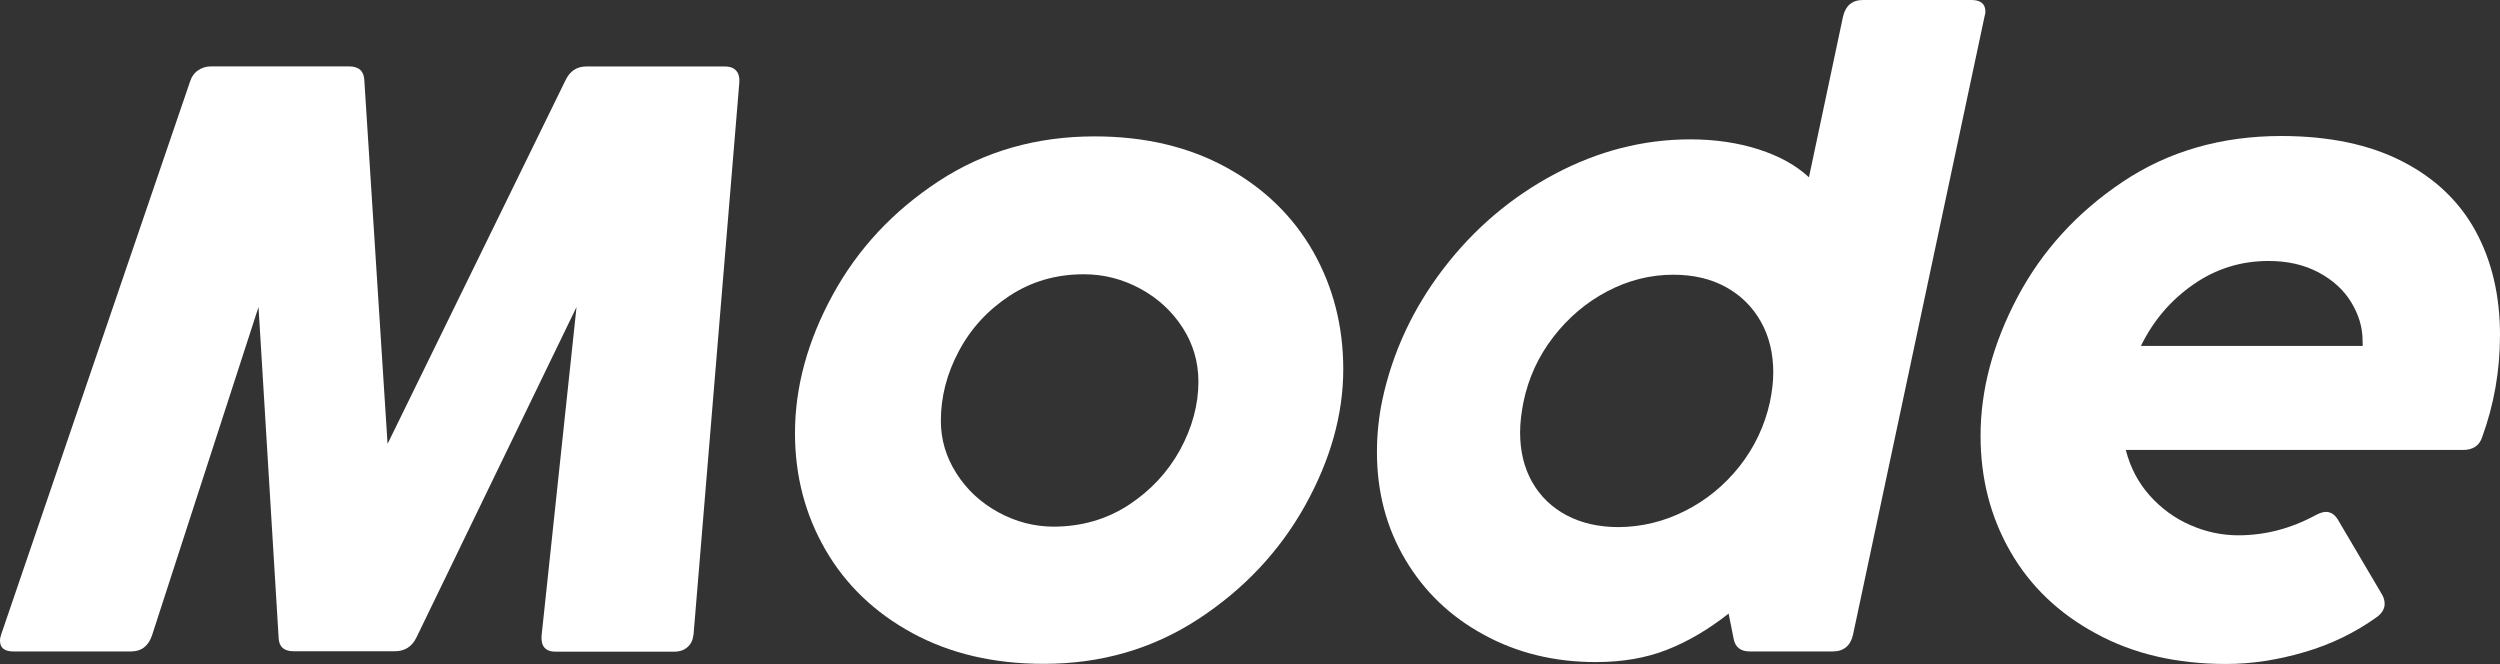
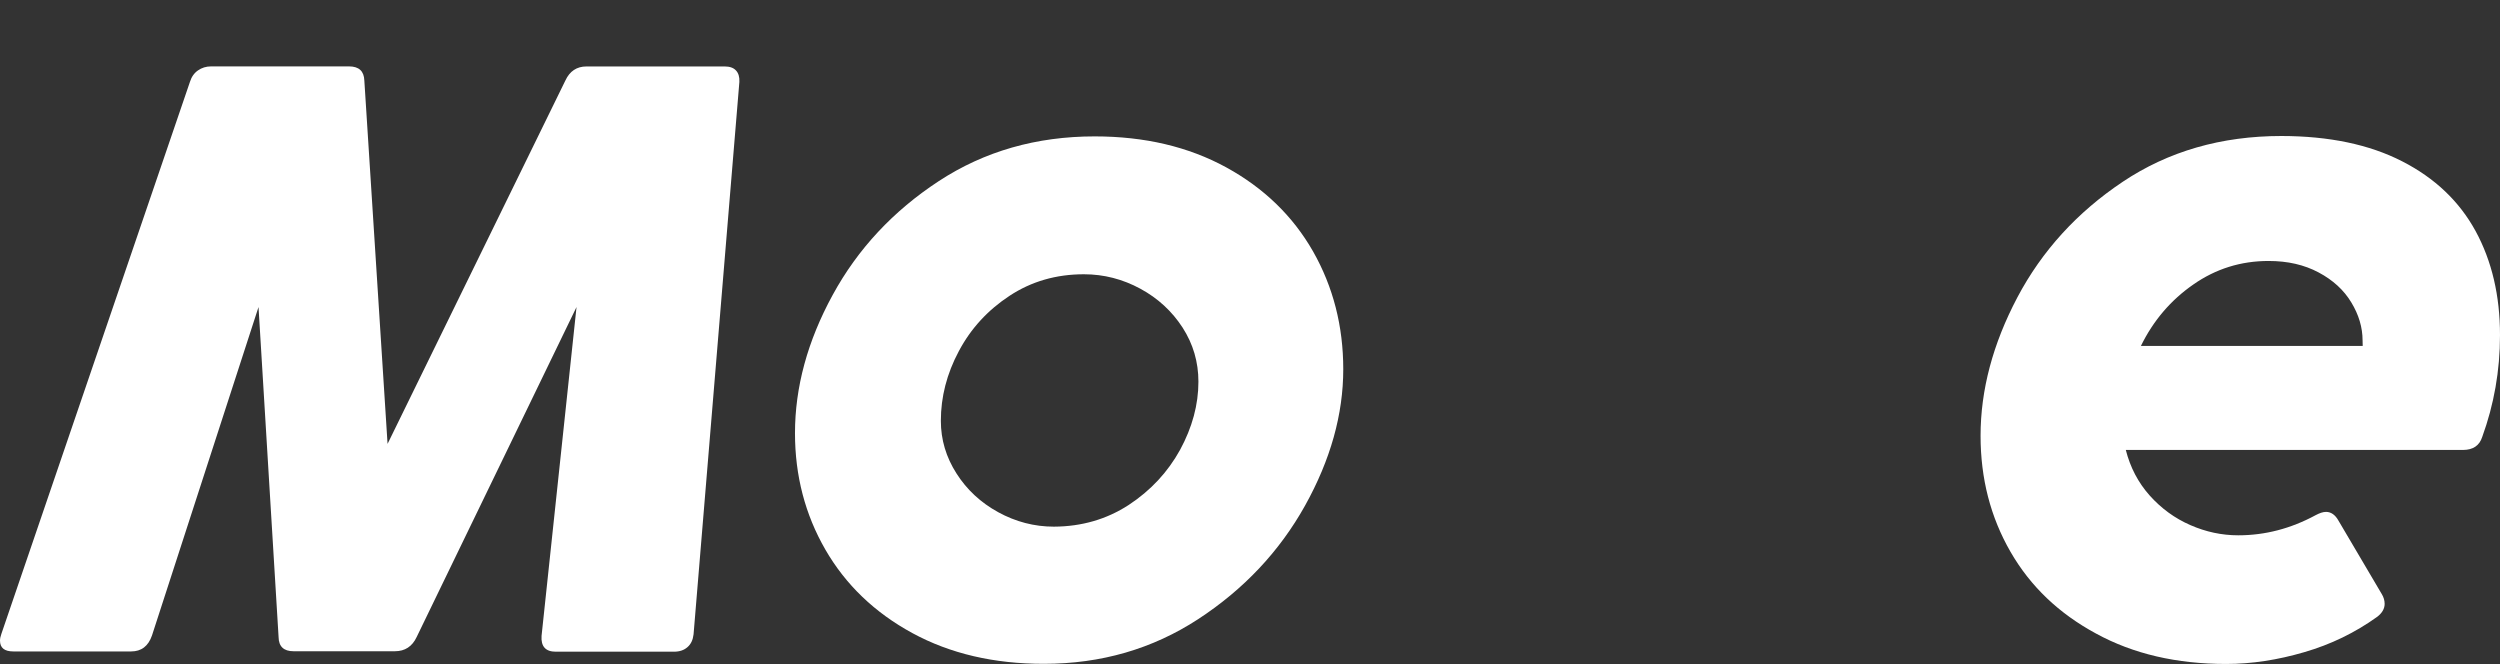
<svg xmlns="http://www.w3.org/2000/svg" version="1.1" id="Ebene_1" x="0px" y="0px" width="38.749px" height="10.292px" viewBox="-25 0 38.749 10.292" enable-background="new -25 0 38.749 10.292" xml:space="preserve">
  <rect x="-25" y="0" width="38.749" height="10.292" fill="#333333" stroke="none" />
  <g>
    <path fill="#FFFFFF" d="M-22.968,10.097h-1.825c-0.139,0-0.207-0.056-0.207-0.168c0-0.03,0.007-0.064,0.021-0.103l2.923-8.557   c0.024-0.078,0.066-0.137,0.125-0.178c0.059-0.041,0.126-0.062,0.203-0.062h2.137c0.154,0,0.233,0.073,0.238,0.219l0.36,5.632   l2.756-5.632C-16.17,1.103-16.06,1.03-15.91,1.03h2.143c0.078,0,0.137,0.021,0.174,0.062c0.039,0.041,0.057,0.1,0.053,0.178   l-0.71,8.562c-0.01,0.086-0.04,0.151-0.094,0.198c-0.054,0.048-0.124,0.071-0.21,0.071h-1.832c-0.158,0-0.231-0.082-0.22-0.245   l0.542-5.097l-2.478,5.115c-0.068,0.146-0.182,0.22-0.336,0.22h-1.573c-0.15,0-0.229-0.073-0.231-0.22l-0.311-5.115l-1.651,5.09   C-22.701,10.015-22.809,10.097-22.968,10.097z" />
    <path fill="#FFFFFF" d="M-10.858,9.813c-0.585-0.318-1.035-0.75-1.349-1.294s-0.471-1.146-0.471-1.804   c0-0.713,0.193-1.427,0.584-2.143c0.389-0.714,0.938-1.302,1.645-1.765c0.707-0.463,1.514-0.693,2.416-0.693   c0.774,0,1.454,0.16,2.039,0.48c0.584,0.32,1.033,0.755,1.346,1.303C-4.336,4.447-4.18,5.055-4.18,5.722   c0,0.7-0.197,1.405-0.593,2.116C-5.169,8.547-5.72,9.133-6.428,9.596c-0.708,0.462-1.504,0.693-2.391,0.693   C-9.593,10.29-10.273,10.131-10.858,9.813z M-7.506,7.827C-7.164,7.602-6.9,7.318-6.709,6.972c0.188-0.347,0.284-0.698,0.284-1.056   c0-0.306-0.082-0.584-0.245-0.838c-0.164-0.253-0.382-0.455-0.655-0.603C-7.598,4.327-7.89,4.251-8.2,4.251   c-0.43,0-0.813,0.111-1.151,0.333c-0.337,0.221-0.601,0.507-0.787,0.858c-0.188,0.352-0.279,0.711-0.279,1.081   c0,0.292,0.081,0.563,0.242,0.815c0.16,0.252,0.377,0.453,0.647,0.601s0.559,0.224,0.863,0.224   C-8.234,8.161-7.848,8.049-7.506,7.827z" />
-     <path fill="#FFFFFF" d="M3.877,0h1.678C5.7,0,5.773,0.06,5.773,0.181c0,0.017-0.004,0.043-0.014,0.077L3.721,9.838   c-0.039,0.173-0.146,0.259-0.316,0.259H2.121c-0.143,0-0.227-0.066-0.251-0.2L1.793,9.51c-0.317,0.25-0.639,0.438-0.958,0.562   c-0.319,0.126-0.688,0.19-1.101,0.19c-0.646,0-1.227-0.144-1.741-0.427C-2.523,9.554-2.928,9.165-3.22,8.67   c-0.293-0.494-0.438-1.049-0.438-1.664c0-0.271,0.028-0.541,0.084-0.809c0.159-0.74,0.476-1.418,0.948-2.035   c0.474-0.617,1.047-1.105,1.724-1.465C-0.229,2.34,0.472,2.16,1.199,2.16c0.383,0,0.735,0.052,1.058,0.155   C2.58,2.419,2.84,2.563,3.038,2.748l0.528-2.491C3.606,0.086,3.709,0,3.877,0z M1.119,7.918c0.329-0.166,0.609-0.396,0.842-0.689   c0.232-0.294,0.39-0.627,0.472-0.997c0.033-0.163,0.052-0.315,0.052-0.458c0-0.296-0.063-0.56-0.193-0.79S1.98,4.575,1.748,4.448   c-0.231-0.127-0.503-0.19-0.812-0.19c-0.356,0-0.699,0.086-1.025,0.258c-0.327,0.172-0.604,0.408-0.835,0.707   C-1.155,5.522-1.31,5.858-1.387,6.232c-0.034,0.172-0.052,0.329-0.052,0.472c0,0.291,0.062,0.547,0.188,0.769   c0.125,0.22,0.302,0.391,0.531,0.513C-0.49,8.108-0.22,8.17,0.091,8.17C0.447,8.167,0.79,8.084,1.119,7.918z" />
    <path fill="#FFFFFF" d="M12.232,2.5c0.509,0.26,0.888,0.622,1.14,1.084c0.251,0.462,0.377,0.999,0.377,1.609   c0,0.552-0.093,1.078-0.276,1.581c-0.043,0.133-0.143,0.2-0.297,0.2H7.949C8.018,7.245,8.141,7.48,8.32,7.681   c0.179,0.2,0.389,0.353,0.63,0.458c0.24,0.105,0.487,0.158,0.741,0.158c0.417,0,0.816-0.104,1.2-0.312   c0.061-0.032,0.113-0.051,0.162-0.051c0.076,0,0.142,0.045,0.192,0.135l0.671,1.138c0.029,0.047,0.045,0.099,0.045,0.153   c0,0.073-0.039,0.142-0.115,0.2c-0.341,0.245-0.717,0.428-1.13,0.548c-0.412,0.121-0.816,0.183-1.213,0.183   c-0.767,0-1.438-0.156-2.013-0.47c-0.577-0.311-1.02-0.733-1.329-1.27S5.698,7.417,5.698,6.754c0-0.709,0.19-1.424,0.571-2.146   c0.381-0.72,0.925-1.317,1.632-1.79c0.707-0.473,1.528-0.71,2.461-0.71C11.101,2.109,11.725,2.24,12.232,2.5z M11.619,5.277   c0-0.202-0.059-0.399-0.175-0.59c-0.115-0.191-0.284-0.346-0.506-0.464c-0.223-0.119-0.479-0.178-0.776-0.178   c-0.431,0-0.819,0.122-1.167,0.365c-0.35,0.243-0.62,0.56-0.812,0.952h3.438L11.619,5.277L11.619,5.277z" />
  </g>
</svg>